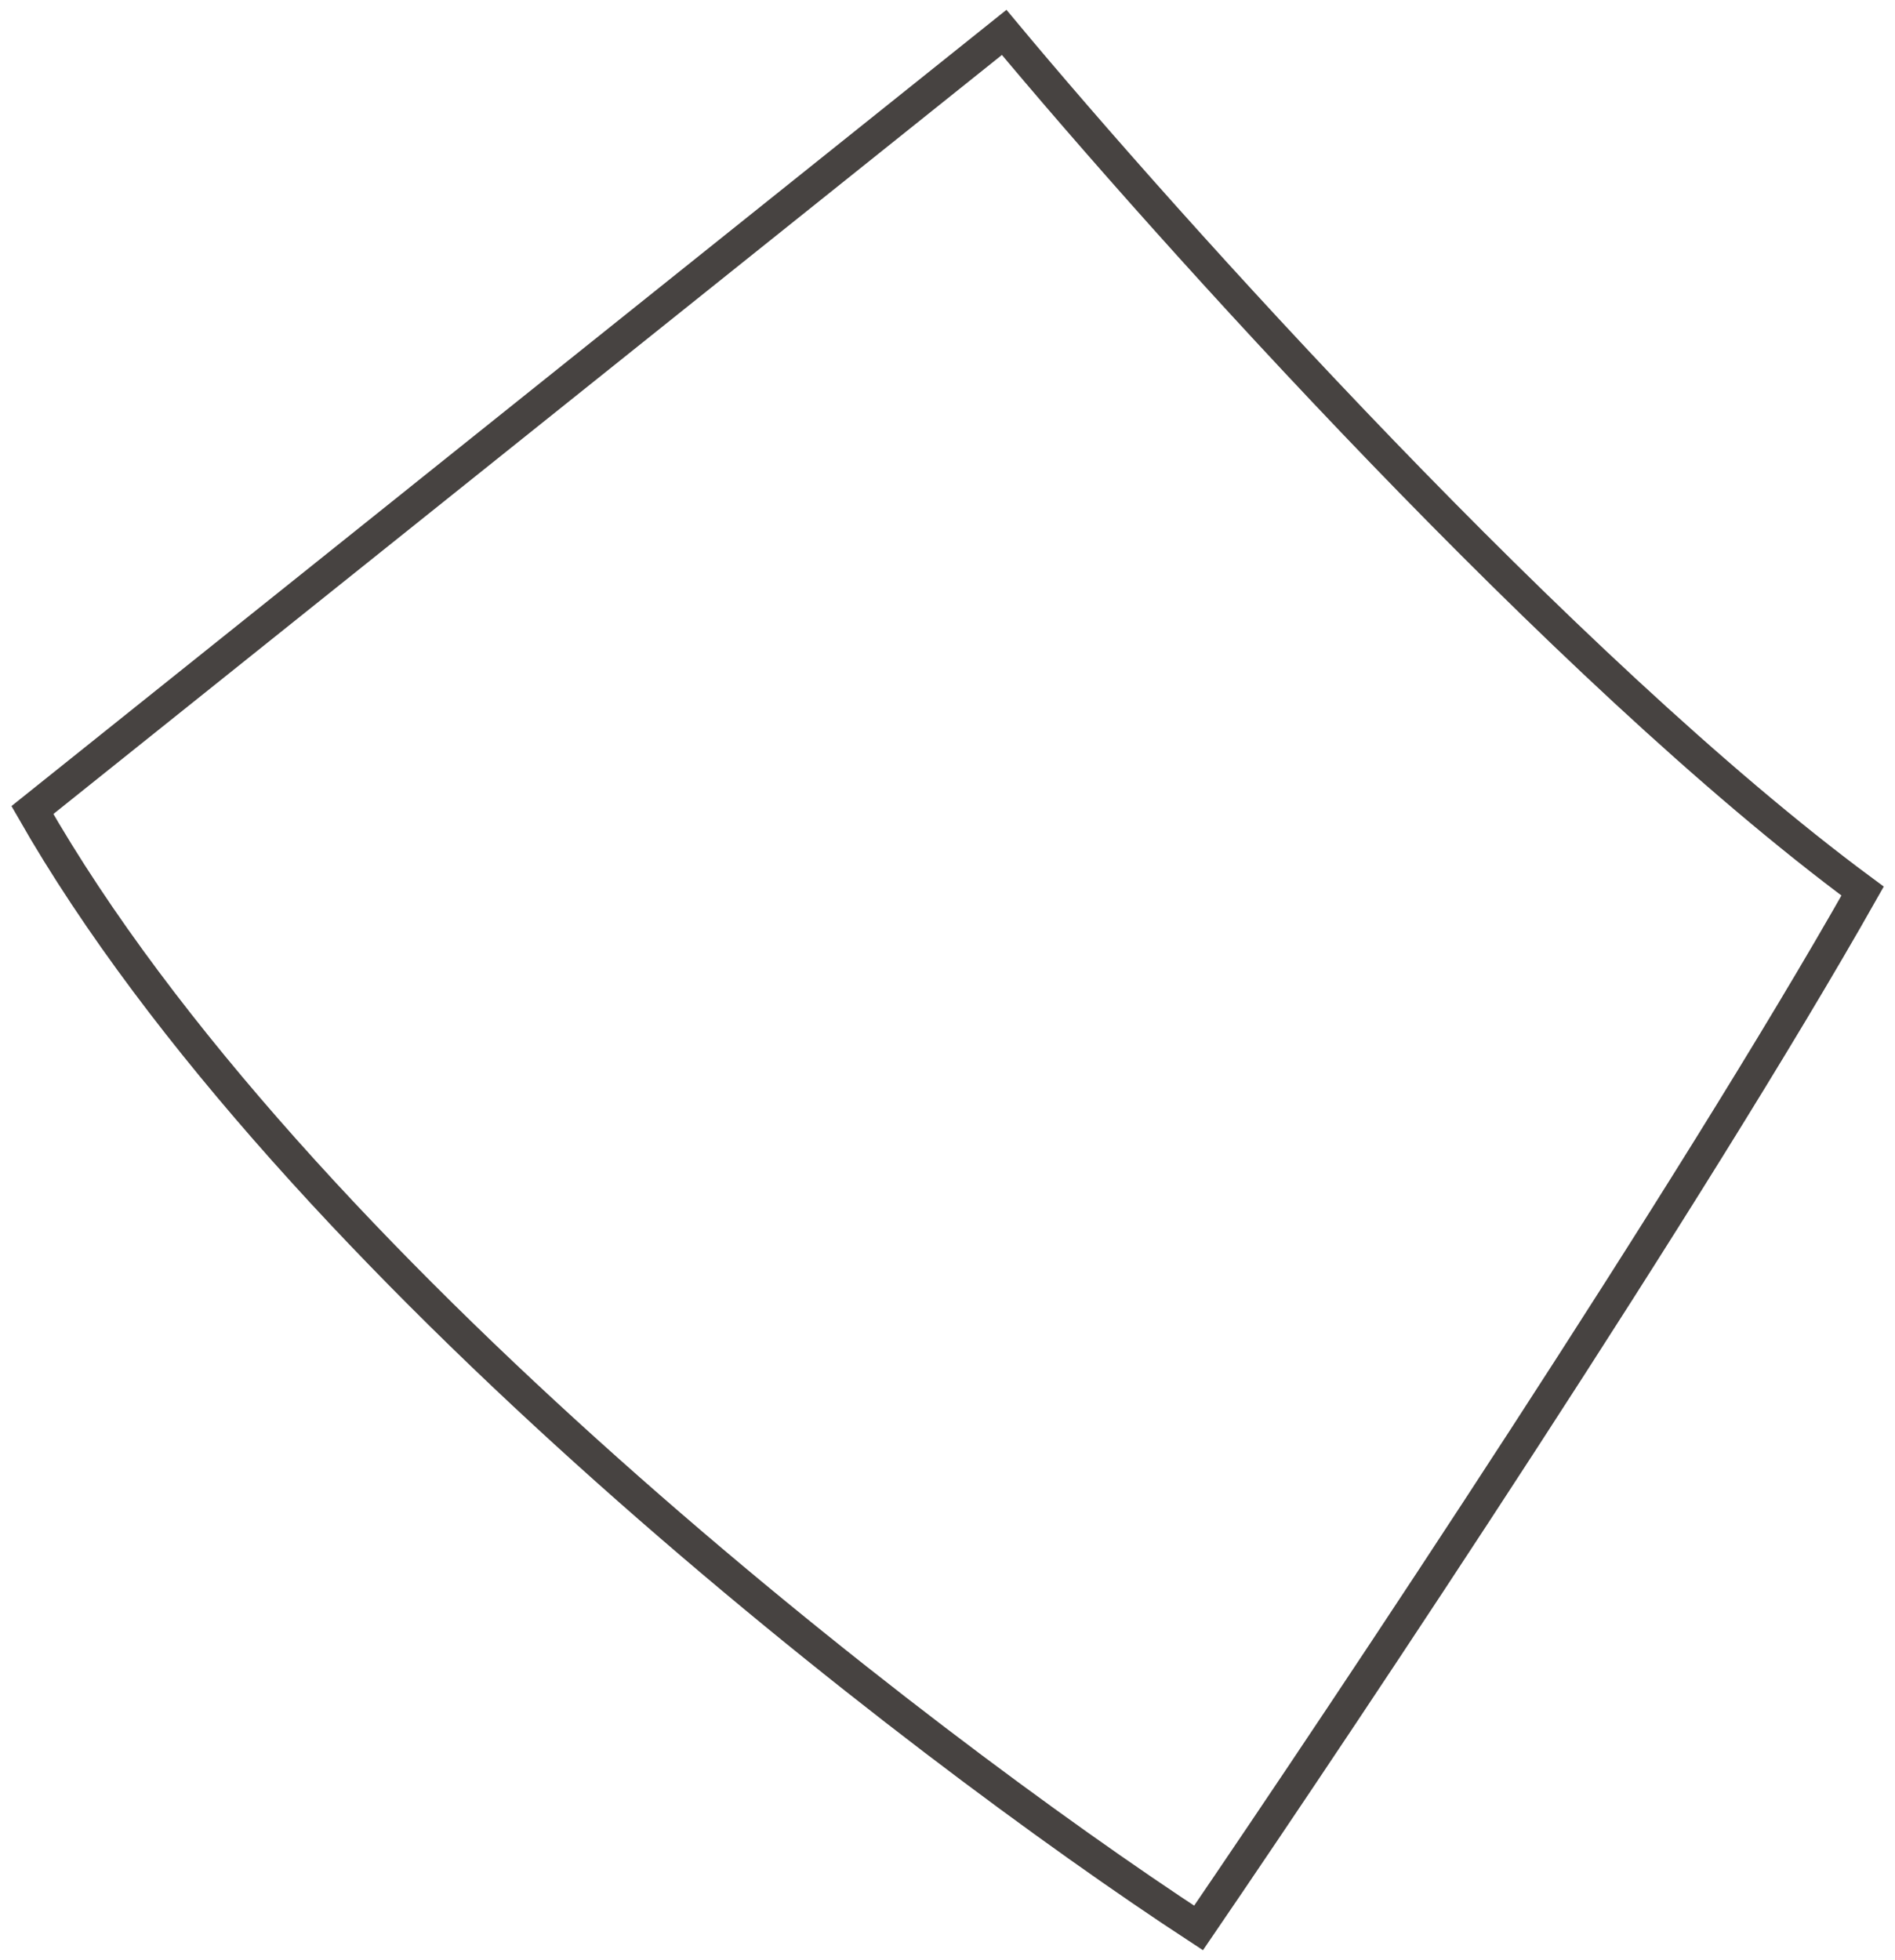
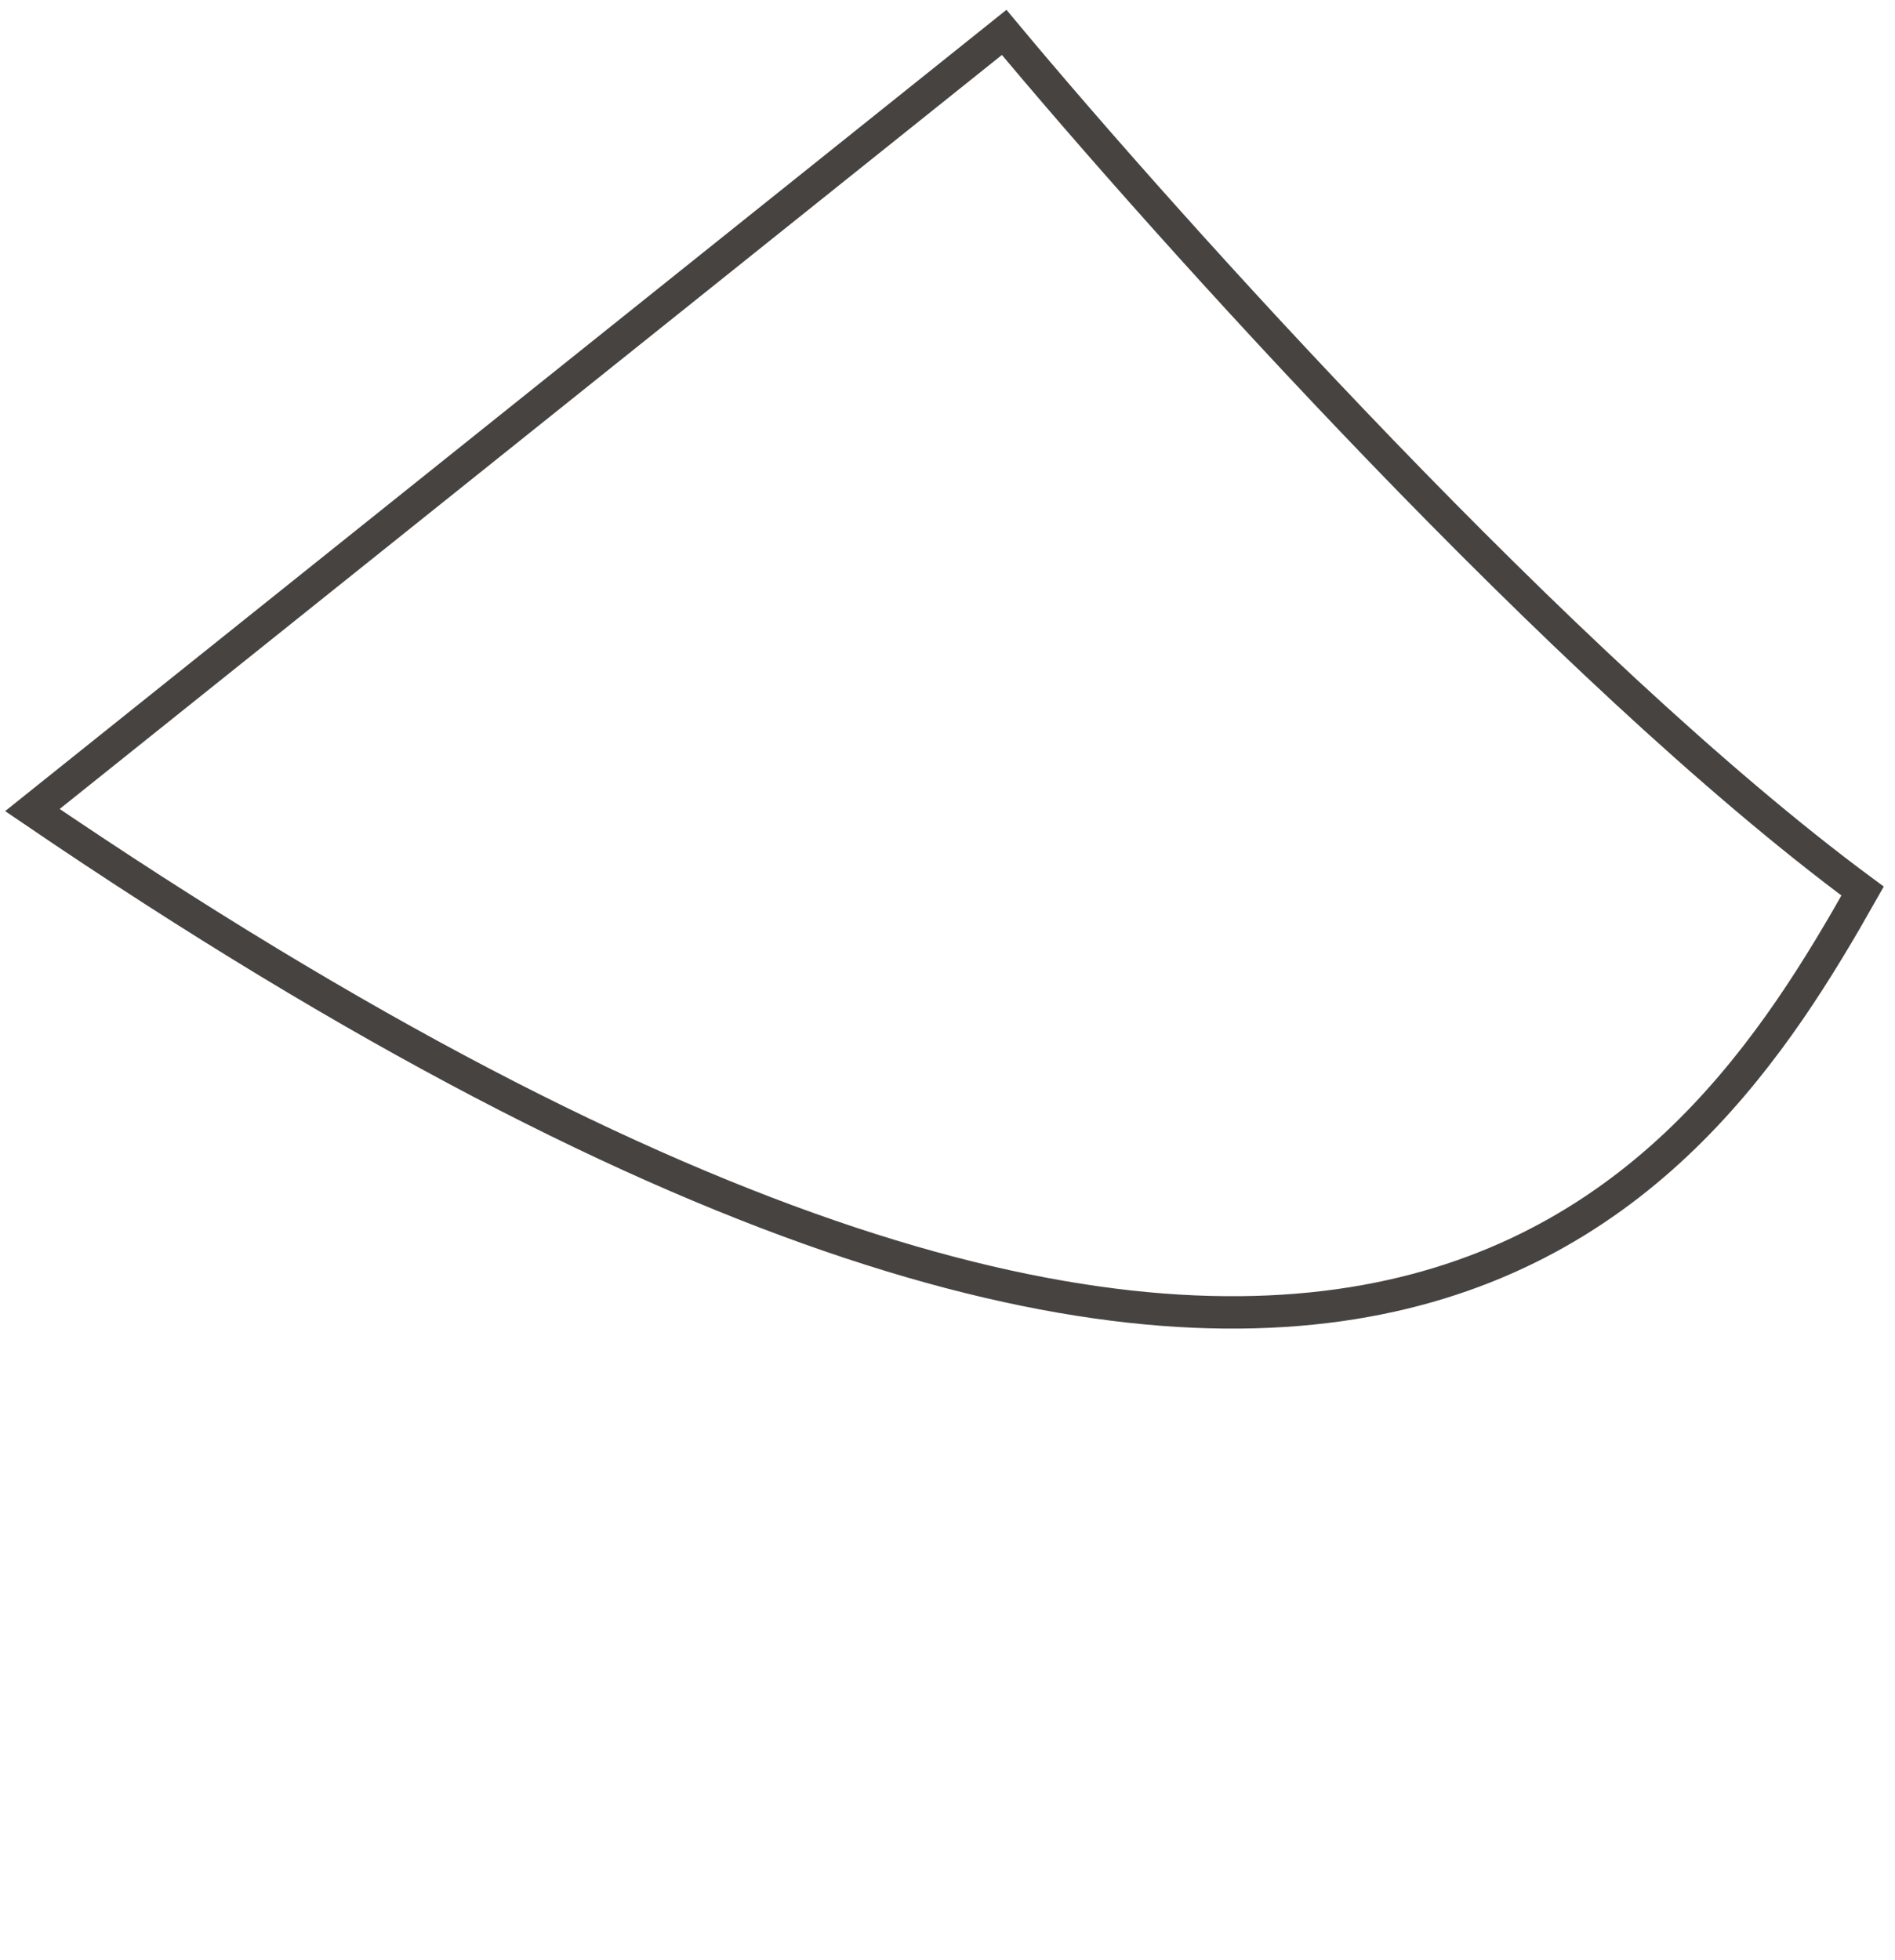
<svg xmlns="http://www.w3.org/2000/svg" width="117" height="121" viewBox="0 0 117 121" fill="none">
-   <path d="M62 2L2 50C18 78 56.667 107.667 74 119C83.333 105.333 104.6 73.4 115 55C96.6 41.4 72 14 62 2Z" stroke="#474341" stroke-width="2" />
+   <path d="M62 2L2 50C83.333 105.333 104.6 73.4 115 55C96.6 41.4 72 14 62 2Z" stroke="#474341" stroke-width="2" />
</svg>